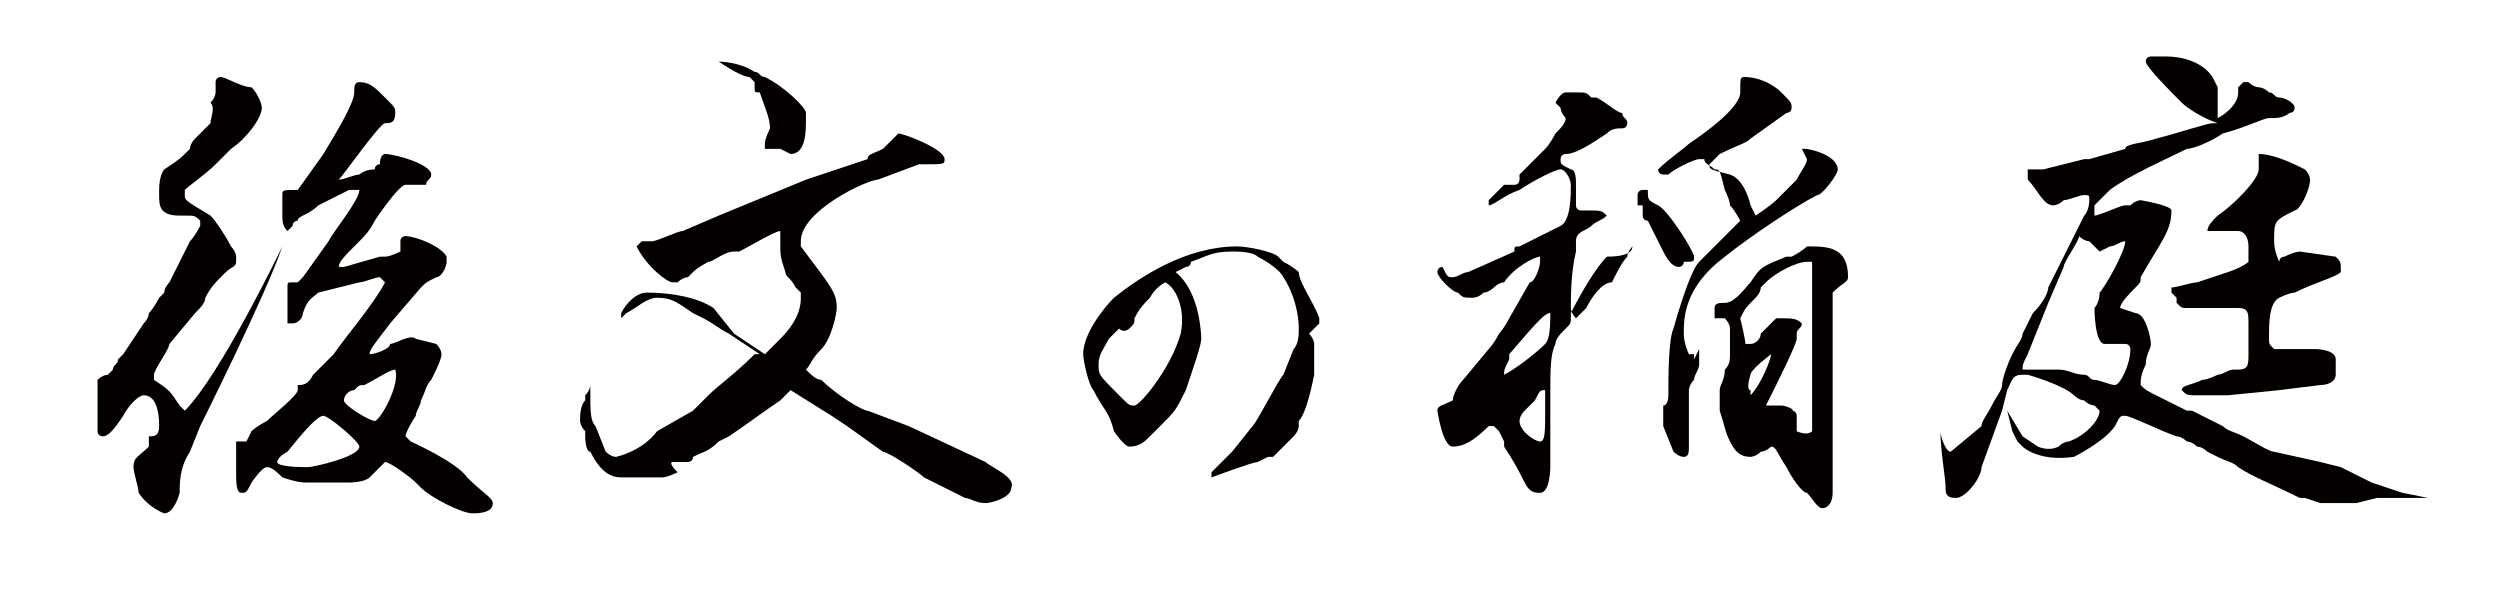
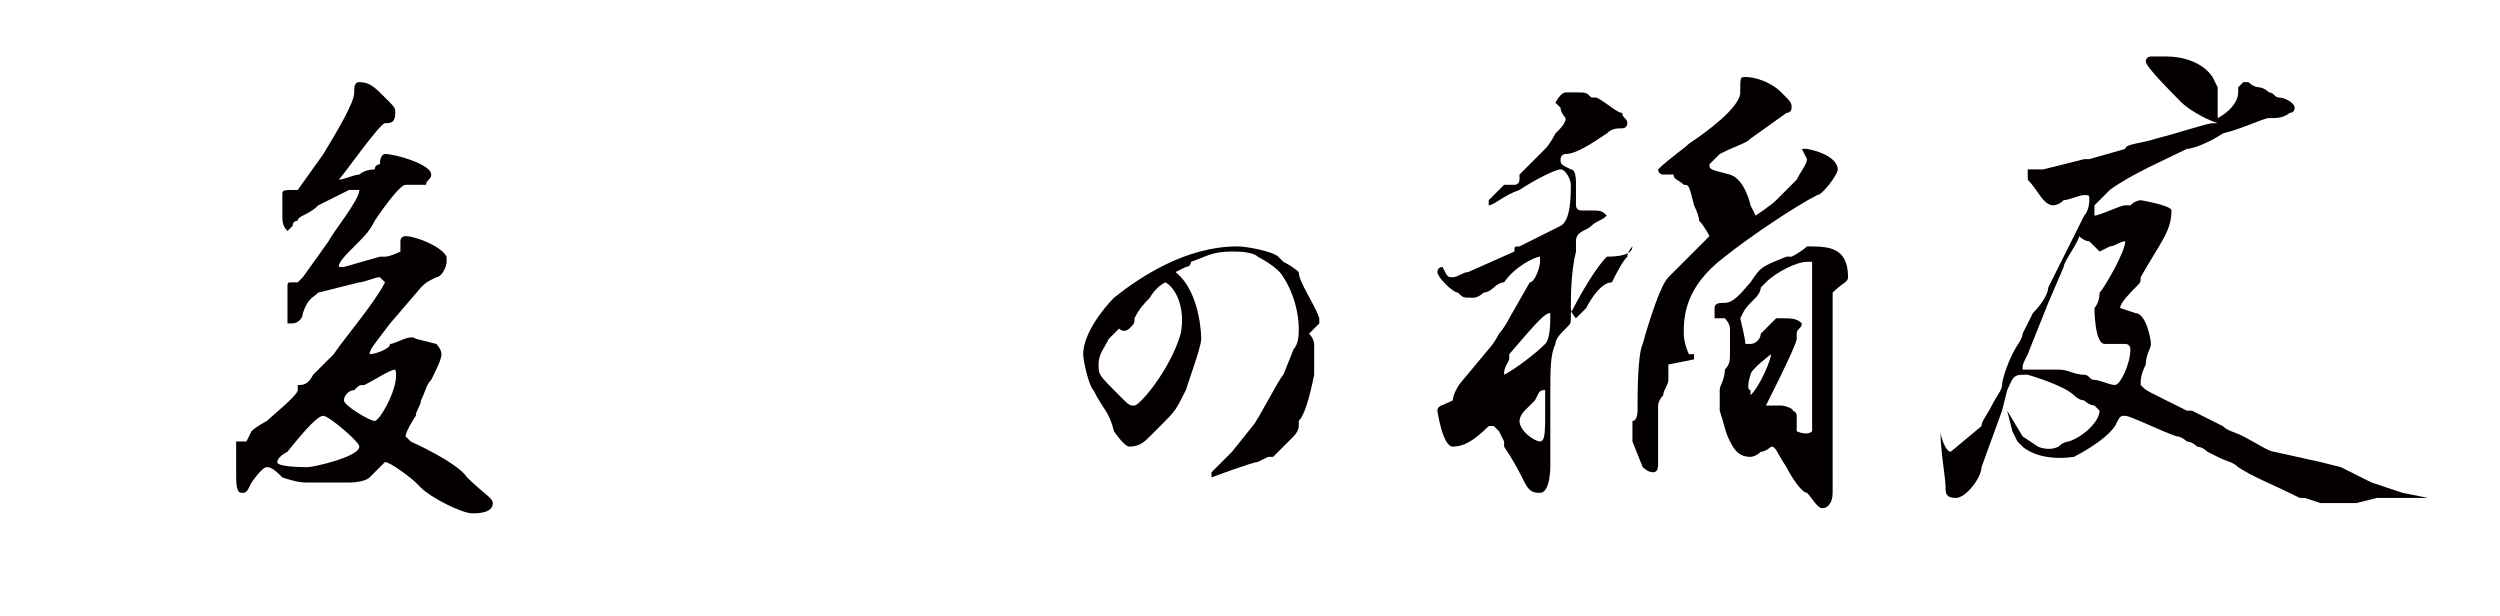
<svg xmlns="http://www.w3.org/2000/svg" version="1.1" id="レイヤー_1" x="0px" y="0px" viewBox="0 0 48.7 12" style="enable-background:new 0 0 48.7 12;" xml:space="preserve">
  <style type="text/css">
	.st0{fill:#040000;}
</style>
  <g>
    <path class="st0" d="M9.1,9.3L9.1,9.3C8.9,9,8,8.6,8,8.6C7.9,8.5,7.9,8.5,7.9,8.5c0,0,0-0.1,0.2-0.4c0-0.1,0.1-0.2,0.1-0.3   c0.1-0.2,0.1-0.3,0.2-0.4l0,0c0.1-0.2,0.2-0.4,0.2-0.5c0-0.1-0.1-0.2-0.1-0.2l0,0c0,0-0.4-0.1-0.4-0.1C8,6.5,7.7,6.7,7.6,6.7   C7.6,6.8,7.3,6.9,7.2,6.9c0,0,0,0,0,0c0-0.1,0.1-0.2,0.4-0.6l0.6-0.7c0.1-0.1,0.1-0.1,0.3-0.2l0,0c0.1,0,0.2-0.2,0.2-0.3   c0,0,0-0.1,0-0.1C8.6,4.8,8.1,4.6,7.9,4.6c0,0-0.1,0-0.1,0.1c0,0,0,0.1,0,0.1c0,0,0,0,0,0c0,0,0,0,0,0.1c0,0-0.2,0.1-0.3,0.1   c0,0-0.1,0-0.1,0L6.7,5.2l-0.1,0C6.6,5.1,6.7,5,7,4.7c0.1-0.1,0.2-0.2,0.3-0.4C7.5,4,7.8,3.6,7.9,3.6c0,0,0.1,0,0.2,0   c0.1,0,0.1,0,0.2,0l0,0l0,0c0-0.1,0.1-0.1,0.1-0.2C8.4,3.2,7.7,3,7.5,3c0,0-0.1,0-0.1,0.2c0,0,0,0,0,0c0,0-0.1,0-0.1,0.1   C7.1,3.3,7,3.4,7,3.4c-0.1,0-0.3,0.1-0.4,0.1c0,0,0,0,0,0c0.1-0.1,0.8-1.1,0.9-1.1l0,0c0.1,0,0.2,0,0.2-0.2c0-0.1,0-0.1-0.2-0.3   l0,0C7.3,1.7,7.2,1.6,7,1.6c-0.1,0-0.1,0.1-0.1,0.2C6.9,2,6.6,2.5,6.3,3L5.8,3.7l0,0C5.5,3.7,5.5,3.7,5.5,3.8c0,0,0,0.1,0,0.1   c0,0.1,0,0.1,0,0.1v0.2c0,0.1,0,0.2,0.1,0.3l0,0l0.1-0.1l0,0c0,0,0,0,0,0c0,0,0-0.1,0.1-0.1c0-0.1,0.2-0.1,0.4-0.3l0.6-0.3   c0,0,0.1,0,0.2,0c0,0,0,0,0,0c0,0.2-0.5,0.8-0.6,1L5.9,5.4l0,0l0,0c0,0-0.1,0.1-0.1,0.1c0,0,0,0,0,0c0,0-0.1,0-0.1,0   c-0.1,0-0.1,0-0.1,0.1l0,0l0,0c0,0,0,0.2,0,0.3c0,0.1,0,0.3,0,0.4l0,0l0.1,0l0,0c0.1,0,0.2-0.1,0.2-0.2C6,5.8,6.1,5.8,6.2,5.7   L7,5.5c0.1,0,0.3-0.1,0.4-0.1c0,0,0,0,0.1,0.1c0,0,0,0,0,0C7.3,5.9,6.7,6.6,6.5,6.9L6.1,7.3l0,0C6,7.5,5.9,7.5,5.8,7.5l0,0v0   c0,0,0,0,0,0c0,0,0,0.1,0,0.1c0,0.1-0.5,0.5-0.6,0.6c0,0-0.2,0.1-0.3,0.2L4.8,8.6c0,0,0,0-0.1,0c0,0,0,0-0.1,0l0,0l0,0   c0,0.1,0,0.1,0,0.4c0,0,0,0,0,0.1c0,0.1,0,0.1,0,0.1c0,0.2,0,0.4,0.1,0.4c0.1,0,0.1,0,0.2-0.2l0,0v0c0,0,0.2-0.3,0.3-0.3   c0.1,0,0.2,0.1,0.3,0.2C5.8,9.4,5.9,9.4,6,9.4l0.8,0c0,0,0.3,0,0.4-0.1c0,0,0.1-0.1,0.1-0.1c0.1-0.1,0.2-0.2,0.2-0.2   c0.1,0,0.5,0.3,0.6,0.4c0,0,0.1,0.1,0.1,0.1C8.4,9.7,9,10,9.2,10c0,0,0,0,0,0c0,0,0,0,0,0c0.1,0,0.4,0,0.4-0.2   C9.6,9.7,9.4,9.6,9.1,9.3C9.2,9.3,9.1,9.3,9.1,9.3z M7.3,8.2c-0.1,0-0.6-0.3-0.6-0.4c0-0.1,0.1-0.2,0.2-0.2C7,7.5,7,7.5,7.1,7.5   l0,0c0.2-0.1,0.5-0.3,0.6-0.3c0,0,0,0,0,0C7.8,7.5,7.4,8.2,7.3,8.2z M5.6,8.8L5.6,8.8C6,8.3,6.2,8.1,6.3,8.1C6.4,8.1,7,8.6,7,8.7   c0,0.2-0.9,0.4-1,0.4C5.9,9.1,5.4,9.1,5.4,9C5.4,9,5.4,8.9,5.6,8.8z" />
-     <path class="st0" d="M5.5,4.8c0,0-1.2,2.5-1.9,3.2c0,0-0.1-0.1-0.1-0.1C3.3,7.6,3.3,7.6,3,7.4l0,0c0,0,0-0.1,0-0.1   c0-0.1,0.3-0.5,0.3-0.6l0.5-0.6C3.9,6,4,5.9,4,5.8c0.1-0.2,0.2-0.3,0.3-0.4c0,0,0,0,0.1-0.1c0.1-0.1,0.2-0.1,0.2-0.2l0,0l0,0   c0,0,0-0.1,0-0.1c0-0.1-0.1-0.2-0.1-0.2C4.4,4.6,4.2,4.3,4.1,4.2l0,0C3.6,3.9,3.6,3.9,3.6,3.8c0,0,0,0,0-0.1C3.7,3.6,4,3.4,4.2,3.2   c0.1-0.1,0.3-0.3,0.3-0.3c0.3-0.2,0.6-0.6,0.6-0.8c0-0.1-0.1-0.3-0.2-0.4C4.7,1.7,4.4,1.5,4.3,1.5c0,0-0.1,0-0.1,0.1c0,0,0,0,0,0.1   c0,0,0,0.1,0,0.1c0,0,0,0.1-0.1,0.2C4.2,2.1,4.1,2.3,4.1,2.4c0,0-0.2,0.2-0.3,0.3C3.7,2.8,3.7,2.9,3.7,2.9C3.5,3.1,3.5,3.1,3.2,3.3   l0,0c0,0-0.1,0.1-0.1,0.4l0,0.1l0,0c0,0.2,0,0.4,0.4,0.4l0.1,0c0.2,0,0.2,0,0.3,0.1c0,0.1,0,0.1,0,0.1c0,0,0,0,0,0l0,0l0,0   c0,0-0.1,0.2-0.2,0.3c0,0,0,0,0,0L3.3,5.5c0,0-0.1,0.1-0.1,0.2c0,0-0.1,0.1-0.1,0.1c0,0-0.1,0.2-0.2,0.3C2.9,6.2,2.8,6.3,2.8,6.3   L2.4,6.9c0,0,0,0-0.1,0.1c0,0.1-0.1,0.1-0.1,0.2l0,0c0,0-0.1,0.1-0.1,0.1C2,7.3,1.9,7.4,1.9,7.4l0,0c0,0,0,0.2,0,0.3   c0,0.1,0,0.1,0,0.2c0,0.1,0,0.4,0,0.5l0,0c0,0.1,0.1,0.1,0.1,0.1c0.1,0,0.2-0.1,0.4-0.4c0.1-0.2,0.3-0.4,0.4-0.4   c0.3,0,0.3,0.5,0.3,0.6c0,0.2-0.1,0.2-0.2,0.2l0,0l0,0c0,0,0,0,0,0.1c0,0,0,0.1,0,0.1C2.7,8.9,2.6,8.9,2.6,9.1   c0,0.1,0.1,0.4,0.1,0.5C2.9,9.9,3.2,10,3.2,10c0.2,0,0.3-0.4,0.3-0.4c0-0.2,0-0.5,0.2-0.8l0.2-0.5C3.9,8.3,5.2,5.7,5.5,4.8L5.5,4.8   z" />
-     <path class="st0" d="M14.6,1.5L14.6,1.5c0.1,0.1,0.1,0.1,0.1,0.1c0,0,0,0.1,0,0.1c0,0.1,0,0.1,0.1,0.1C14.9,2.1,15,2.3,15,2.5   c0,0-0.1,0.2-0.1,0.3l0,0l0,0c0,0,0,0,0,0c0,0,0,0,0,0.1c0,0,0.1,0,0.2,0c0,0,0.1,0,0.1,0c0,0,0.2,0.1,0.2,0.1   c0.2,0,0.3-0.2,0.3-0.6c0,0,0-0.1,0-0.2c0-0.1-0.4-0.5-0.8-0.7c-0.1,0-0.1-0.1-0.2-0.1C14.4,1.2,14,1.2,14,1.2l-0.2,0l0.2,0   C14.3,1.4,14.5,1.5,14.6,1.5z" />
-     <path class="st0" d="M19.2,9L19.2,9l-1.5-0.7L16.9,8c-0.1,0-0.6-0.3-0.9-0.6c-0.1,0-0.2-0.1-0.3-0.2c0.1-0.1,0.1-0.2,0.3-0.4   c0.2-0.2,0.3-0.7,0.3-0.8c0-0.3-0.1-0.4-0.7-1.2l0,0c0,0,0-0.1,0-0.1c0-0.6,1.3-1.2,1.5-1.2l0.8-0.3l0.1,0c0.4,0,0.4,0,0.4-0.1   c0-0.2-0.8-0.5-0.9-0.5c0,0-0.1,0.1-0.2,0.2c0,0-0.1,0.1-0.1,0.1C17,3,16.9,3,16.9,3.1l-1.2,0.4l-1.7,0.7l-0.7,0.3   c-0.1,0-0.5,0.2-0.6,0.2c0,0-0.1,0-0.1,0l-0.1,0l-0.1,0.1l0,0c0.2,0.4,0.6,0.7,0.7,0.7c0,0,0,0,0.1,0c0,0,0.1-0.1,0.2-0.1   c0,0,0.1-0.1,0.1-0.1c0.1-0.1,0.3-0.2,0.3-0.2c0.1,0,0.3-0.2,0.5-0.2c0,0,0.1,0,0.1,0c0.2-0.1,0.7-0.4,0.8-0.4c0,0,0,0,0,0.1l0,0.1   c0,0.3,0,0.3,0.1,0.6c0,0.1,0.1,0.1,0.2,0.3l0.1,0.1c0,0.1,0,0.1,0,0.1c0,0.1,0,0.4-0.4,0.8c-0.1,0.1-0.2,0.2-0.3,0.3l0,0   c0,0,0,0,0,0c-0.3-0.2-0.6-0.4-0.6-0.4L13.9,6c-0.3-0.2-0.8-0.3-1.3-0.3c-0.2,0-0.4,0.2-0.5,0.4l0,0.1l0.1-0.1   c0.2-0.1,0.4-0.3,0.6-0.3c0.3,0,0.4,0.1,0.7,0.3l0.2,0.1c0.2,0.1,0.3,0.2,0.5,0.3l0.6,0.4l-0.1,0c-0.4,0.4-0.7,0.6-0.9,0.8   c-0.1,0.1-0.2,0.2-0.2,0.2c0,0,0,0,0,0l0,0v0c-0.1,0.1-0.1,0.1-0.1,0.1l-0.7,0.4C12.5,8.8,12,8.9,12,8.9c-0.1,0-0.2-0.1-0.2-0.1   c0,0-0.2-0.5-0.2-0.5l0,0c-0.1-0.1-0.1-0.3-0.1-0.6V7.5l0,0c0,0,0,0.1-0.1,0.2c0,0,0,0.1,0,0.1c-0.1,0.1-0.1,0.3-0.1,0.4   c0,0,0,0.1,0.1,0.2c0,0,0,0.1,0,0.1c0,0,0,0.3,0.1,0.3c0.2,0.4,0.4,0.5,0.6,0.5c0,0,0.2,0,0.3,0c0.1,0,0.2,0,0.2,0c0,0,0.2,0,0.3,0   c0,0,0.1,0,0.3-0.1C13,9,13.1,9,13.1,9c0,0,0.1,0,0.2,0c0.1,0,0.1,0,0.1,0c0,0,0.1,0,0.1-0.1c0.2-0.1,0.3-0.1,0.5-0.3   c0,0,0.2-0.1,0.2-0.1c0.3-0.2,0.7-0.5,1-0.7c0.1-0.1,0.2-0.2,0.2-0.2l0.8,0.5l0.3,0.2l0.7,0.5c0.1,0,0.7,0.4,0.8,0.5l0.8,0.4l0,0   c0.1,0,0.2,0.1,0.4,0.1c0.1,0,0.5-0.1,0.5-0.3C19.8,9.3,19.3,9.1,19.2,9z" />
-     <path class="st0" d="M33.6,5L33.6,5c0.5-0.4,1.4-1,1.8-1.2c0.1,0,0.4-0.4,0.4-0.5c0-0.1-0.1-0.3-0.6-0.4l-0.1,0l0.1,0.2   c0,0.1-0.1,0.2-0.2,0.4l-0.4,0.4c-0.1,0.1-0.4,0.3-0.4,0.3c0,0,0,0-0.1-0.2c0,0-0.1-0.5-0.4-0.6c-0.4-0.1-0.4-0.1-0.4-0.2   c0,0,0.1-0.1,0.2-0.2l0,0c0.4-0.2,0.5-0.2,0.6-0.3l0.7-0.5c0,0,0.1,0,0.1-0.1l0,0l0,0c0-0.1,0-0.1-0.2-0.3   c-0.2-0.2-0.5-0.3-0.7-0.3c-0.1,0-0.1,0-0.1,0.3l0,0c0,0.3-0.7,0.8-1,1l0,0l0,0c-0.1,0.1-0.4,0.3-0.6,0.5l0,0l0,0   c0,0.1,0.1,0.1,0.1,0.1c0,0,0,0,0.1,0c0.1-0.1,0.5-0.3,0.6-0.3c0,0,0.1,0,0.1,0c0,0.1,0.1,0.1,0.2,0.2c0.1,0,0.1,0,0.2,0.4   c0,0,0.1,0.2,0.1,0.3c0.1,0.1,0.2,0.3,0.2,0.3c0,0-0.1,0.1-0.2,0.2c0,0-0.1,0.1-0.1,0.1l-0.5,0.5c-0.2,0.2-0.5,1.3-0.5,1.3   c-0.1,0.2-0.1,1-0.1,1.2c0,0,0,0.1,0,0.1l0,0c0,0,0,0.2-0.1,0.2l0,0c0,0,0,0.2,0,0.4c0,0,0.2,0.5,0.2,0.5l0,0c0,0,0.1,0.1,0.2,0.1   c0.1,0,0.1-0.1,0.1-0.2c0,0,0-0.1,0-0.2c0-0.1,0-0.2,0-0.2c0,0,0-0.1,0-0.1c0-0.1,0-0.1,0-0.2c0-0.1,0-0.3,0-0.4c0,0,0-0.1,0.1-0.2   c0-0.1,0.1-0.2,0.1-0.3c0,0,0-0.1,0-0.1c0,0,0-0.1,0-0.1c0,0,0,0,0-0.1C33,7,33,7,33,7c0,0,0,0,0-0.1l0,0l0,0c0,0-0.1,0-0.1,0   c0,0-0.1-0.2-0.1-0.4v0C32.8,6.2,32.8,5.6,33.6,5z" />
+     <path class="st0" d="M33.6,5L33.6,5c0.5-0.4,1.4-1,1.8-1.2c0.1,0,0.4-0.4,0.4-0.5c0-0.1-0.1-0.3-0.6-0.4l-0.1,0l0.1,0.2   c0,0.1-0.1,0.2-0.2,0.4l-0.4,0.4c-0.1,0.1-0.4,0.3-0.4,0.3c0,0,0,0-0.1-0.2c0,0-0.1-0.5-0.4-0.6c-0.4-0.1-0.4-0.1-0.4-0.2   c0,0,0.1-0.1,0.2-0.2l0,0c0.4-0.2,0.5-0.2,0.6-0.3l0.7-0.5c0,0,0.1,0,0.1-0.1l0,0l0,0c0-0.1,0-0.1-0.2-0.3   c-0.2-0.2-0.5-0.3-0.7-0.3c-0.1,0-0.1,0-0.1,0.3l0,0c0,0.3-0.7,0.8-1,1l0,0l0,0c-0.1,0.1-0.4,0.3-0.6,0.5l0,0l0,0   c0,0.1,0.1,0.1,0.1,0.1c0,0,0,0,0.1,0c0,0,0.1,0,0.1,0c0,0.1,0.1,0.1,0.2,0.2c0.1,0,0.1,0,0.2,0.4   c0,0,0.1,0.2,0.1,0.3c0.1,0.1,0.2,0.3,0.2,0.3c0,0-0.1,0.1-0.2,0.2c0,0-0.1,0.1-0.1,0.1l-0.5,0.5c-0.2,0.2-0.5,1.3-0.5,1.3   c-0.1,0.2-0.1,1-0.1,1.2c0,0,0,0.1,0,0.1l0,0c0,0,0,0.2-0.1,0.2l0,0c0,0,0,0.2,0,0.4c0,0,0.2,0.5,0.2,0.5l0,0c0,0,0.1,0.1,0.2,0.1   c0.1,0,0.1-0.1,0.1-0.2c0,0,0-0.1,0-0.2c0-0.1,0-0.2,0-0.2c0,0,0-0.1,0-0.1c0-0.1,0-0.1,0-0.2c0-0.1,0-0.3,0-0.4c0,0,0-0.1,0.1-0.2   c0-0.1,0.1-0.2,0.1-0.3c0,0,0-0.1,0-0.1c0,0,0-0.1,0-0.1c0,0,0,0,0-0.1C33,7,33,7,33,7c0,0,0,0,0-0.1l0,0l0,0c0,0-0.1,0-0.1,0   c0,0-0.1-0.2-0.1-0.4v0C32.8,6.2,32.8,5.6,33.6,5z" />
    <path class="st0" d="M35.2,4.8c0,0-0.1,0.1-0.3,0.2C34.9,5,34.8,5,34.8,5l0,0c-0.5,0.2-0.5,0.2-0.7,0.5c-0.1,0.1-0.3,0.4-0.5,0.4   c-0.1,0-0.2,0-0.2,0.1c0,0,0,0.1,0,0.2l0,0h0c0,0,0,0,0.1,0c0,0,0.1,0,0.1,0c0,0,0.1,0.1,0.1,0.2c0,0,0,0.2,0,0.3   c0,0.1,0,0.1,0,0.2c0,0.1,0,0.2-0.1,0.3c0,0.2-0.1,0.3-0.1,0.4c0,0,0,0,0,0.2c0,0.1,0,0.2,0,0.2c0.1,0.3,0.1,0.4,0.2,0.6   c0.1,0.2,0.2,0.3,0.4,0.3c0,0,0.1,0,0.2-0.1c0.1,0,0.2-0.1,0.2-0.1c0.1,0,0.1,0.1,0.3,0.4c0.1,0.2,0.3,0.5,0.4,0.5   c0.1,0.1,0.2,0.3,0.3,0.3c0.1,0,0.2-0.1,0.2-0.3V8.9l0-0.9c0-0.1,0-0.3,0-0.5c0-0.1,0-0.2,0-0.3c0,0,0-0.1,0-0.1c0-0.1,0-0.2,0-0.3   c0-0.1,0-0.2,0-0.4c0-0.2,0-0.3,0-0.4c0-0.1,0-0.2,0-0.3C35.9,5.5,36,5.5,36,5.4C36,4.8,35.6,4.8,35.2,4.8z M35.3,8.4   C35.3,8.4,35.3,8.5,35.3,8.4c-0.1,0.1-0.3,0-0.3,0c0,0,0,0,0-0.1c0-0.1,0-0.1,0-0.2c0,0,0-0.1-0.1-0.1C35,8,34.8,7.9,34.7,7.9l0,0   h-0.1c0,0-0.1,0-0.1,0c0,0-0.1,0-0.1,0c0,0,0,0,0,0c0,0,0.1-0.2,0.1-0.2c0.1-0.2,0.5-1,0.5-1.1c0,0,0-0.1,0-0.1   c0-0.1,0.1-0.1,0.1-0.2l0,0l0,0c-0.1-0.1-0.2-0.1-0.4-0.1l-0.1,0l0,0c0,0-0.1,0.1-0.1,0.1c0,0-0.1,0.1-0.1,0.1c0,0,0,0-0.1,0.1   c0,0.1-0.1,0.2-0.2,0.2c0,0,0,0-0.1,0c0-0.1-0.1-0.5-0.1-0.5C34,6,34,6,34.2,5.8l0,0c0,0,0.1-0.1,0.1-0.2c0,0,0.1-0.1,0.1-0.1   c0.2-0.2,0.6-0.4,0.8-0.4c0,0,0.1,0,0.1,0c0,0,0,0.1,0,0.7v0.9c0,0,0,0.1,0,0.1c0,0.1,0,0.3,0,0.4L35.3,8.4z M34.1,7.3   c0-0.1,0.4-0.4,0.4-0.4c0,0,0,0,0,0c0,0.1-0.2,0.6-0.4,0.8h0c0,0,0,0,0-0.1C34,7.6,34.1,7.3,34.1,7.3z" />
-     <path class="st0" d="M32.7,5.2C32.7,5.2,32.8,5.2,32.7,5.2c0.1,0,0.1-0.1,0.1-0.1c0.2,0,0.2,0,0.2-0.1c0-0.1-0.5-0.9-0.7-1   c-0.2-0.1-0.2-0.1-0.2-0.3l0,0l0,0c0,0-0.1,0-0.1,0c-0.1,0-0.1,0.1-0.1,0.1c0,0,0,0.1,0,0.2C32,4,32,4,32,4c0,0,0,0.1,0,0.1   c0,0,0,0.1,0,0.1c0,0,0,0.1,0.1,0.1l0.3,0.6C32.5,5.1,32.6,5.2,32.7,5.2z" />
    <path class="st0" d="M31.8,4.8c0,0-0.1,0.1-0.1,0.2c-0.1,0.1-0.2,0.3-0.3,0.5C31.2,5.5,31,5.8,30.9,6c-0.1,0.1-0.2,0.2-0.2,0.2   c0,0,0,0,0,0c0,0-0.1-0.1-0.1-0.2c0-0.2,0-0.7,0.1-1.1c0,0,0,0,0-0.1c0,0,0,0,0-0.1c0-0.2,0.2-0.2,0.3-0.3l0,0   c0.1-0.1,0.2-0.1,0.3-0.2l0,0V4.2l0,0c-0.1-0.1-0.1-0.1-0.4-0.1l-0.1,0c0,0-0.1,0-0.1-0.1c0,0,0-0.1,0-0.2c0-0.1,0-0.2,0-0.2   c0-0.1,0-0.3-0.1-0.3c-0.2-0.1-0.2-0.1-0.2-0.2c0,0,0-0.1,0.1-0.1C30.7,3,31,2.8,31.3,2.6c0.1-0.1,0.2-0.1,0.3-0.1l0,0   c0.1,0,0.1-0.1,0.1-0.1c0-0.1-0.1-0.1-0.1-0.2c-0.1,0-0.3-0.2-0.5-0.3C31,1.9,31,1.9,31,1.9c-0.1-0.1-0.1-0.1-0.3-0.1   c0,0-0.1,0-0.1,0c-0.1,0-0.1,0-0.1,0c-0.1,0-0.2,0.2-0.2,0.2l0,0l0,0c0,0,0,0,0.1,0.1c0,0.1,0.1,0.2,0.1,0.2c0,0.1-0.1,0.2-0.2,0.3   c0,0-0.1,0.2-0.2,0.3c-0.1,0.1-0.1,0.1-0.1,0.1c0,0-0.2,0.2-0.3,0.3c-0.1,0.1-0.1,0.1-0.1,0.1c0,0,0,0,0,0.1c0,0,0,0.1-0.1,0.1   c0,0,0,0-0.1,0c0,0-0.1,0-0.1,0c0,0,0,0-0.1,0.1c-0.1,0.1-0.2,0.2-0.2,0.2l0,0V4l0,0c0.1,0,0.3-0.2,0.6-0.3   c0.3-0.2,0.7-0.4,0.8-0.4c0.1,0,0.2,0.2,0.2,0.3c0,0.2,0,0.7-0.2,0.8l-0.8,0.4c-0.1,0-0.1,0-0.1,0.1l-0.9,0.4   c-0.1,0-0.2,0.1-0.3,0.1c-0.1,0-0.1,0-0.2-0.2l0,0l0,0c-0.1,0-0.1,0.1-0.1,0.1c0,0.1,0.3,0.4,0.4,0.4l0,0c0.1,0.1,0.1,0.1,0.3,0.1   c0,0,0.1,0,0.2-0.1c0.1,0,0.2-0.1,0.2-0.1c0,0,0.1-0.1,0.2-0.1C29.5,5.2,29.9,5,30,5c0,0,0,0,0,0.1c0,0.1-0.1,0.4-0.2,0.4l-0.4,0.7   c0,0-0.1,0.2-0.2,0.3c-0.1,0.2-0.2,0.3-0.2,0.3l-0.5,0.6l0,0c-0.1,0.1-0.2,0.3-0.2,0.4l0,0c-0.2,0.1-0.3,0.1-0.3,0.2   c0,0,0.1,0.7,0.3,0.7c0.2,0,0.4-0.1,0.7-0.4l0.1,0c0.1,0.1,0.1,0.1,0.1,0.1c0,0,0,0,0,0c0,0,0.1,0.2,0.1,0.2c0,0,0,0,0,0.1   c0.2,0.3,0.3,0.5,0.4,0.7l0,0c0.1,0.2,0.2,0.2,0.3,0.2c0.2,0,0.2-0.5,0.2-0.5c0-0.1,0-0.2,0-0.3c0-0.2,0-0.5,0-0.6c0,0,0-0.1,0-0.1   c0,0,0,0,0-0.1c0,0,0-0.1,0-0.1c0-0.1,0-0.1,0-0.2c0-0.5,0-0.8,0.1-1c0-0.1,0.1-0.2,0.2-0.3h0v0l0,0c0.1-0.1,0.1-0.1,0.1-0.2   c0,0,0,0,0-0.1c0.2-0.4,0.5-0.9,0.7-1.1l0,0C31.7,5,31.8,4.9,31.8,4.8L31.8,4.8z M29.7,8L29.7,8c0,0,0.1-0.1,0.2-0.2   C30,7.6,30,7.6,30.1,7.6c0,0.1,0,0.1,0,0.3l0,0.1c0,0.4,0,0.6-0.1,0.6c-0.1,0-0.4-0.2-0.4-0.4C29.6,8.2,29.6,8.1,29.7,8z M30.2,6.1   c0,0.2,0,0.5-0.1,0.6c-0.2,0.2-0.6,0.5-0.8,0.6l0,0c0-0.1,0-0.1,0.1-0.3l0-0.1C30,6.2,30.1,6.1,30.2,6.1   C30.2,6.1,30.2,6.1,30.2,6.1z" />
    <path class="st0" d="M25.7,6.3c0,0,0-0.1,0-0.1c-0.1-0.3-0.4-0.7-0.4-0.9l0,0c0,0-0.1-0.1-0.3-0.2c0,0-0.1-0.1-0.1-0.1   c-0.1-0.1-0.6-0.2-0.8-0.2c-1,0-1.9,0.6-2.4,1c-0.2,0.2-0.6,0.7-0.6,1.1c0,0.1,0.1,0.6,0.2,0.7c0.2,0.4,0.3,0.4,0.4,0.8l0,0   c0,0,0.2,0.3,0.3,0.3c0.2,0,0.3-0.1,0.4-0.2c0,0,0,0,0.1-0.1c0,0,0.1-0.1,0.1-0.1c0.3-0.3,0.3-0.3,0.5-0.7L23.3,7   c0,0,0.1-0.3,0.1-0.4c0,0,0-0.9-0.5-1.3c0,0,0,0,0,0c0,0,0.2-0.1,0.2-0.1c0.1,0,0.1-0.1,0.1-0.1C23.5,5,23.6,4.9,24,4.9   c0.1,0,0.4,0,0.5,0.1c0,0,0.4,0.2,0.5,0.4c0.2,0.3,0.3,0.7,0.3,1c0,0.1,0,0.3-0.1,0.4l-0.2,0.5c-0.1,0.1-0.5,0.9-0.6,1l-0.4,0.5   L24,8.8l-0.4,0.4c0,0,0,0,0,0.1c0,0,0,0,0,0c0,0,0.8-0.3,0.9-0.3c0,0,0.2-0.1,0.2-0.1c0,0,0,0,0,0c0.1,0,0.1,0,0.1,0l0,0   c0,0,0,0,0.1-0.1c0.1-0.1,0.2-0.2,0.3-0.3c0,0,0.1-0.1,0.1-0.2c0,0,0-0.1,0-0.1c0.1-0.1,0.2-0.4,0.3-0.9l0-0.1c0,0,0-0.1,0-0.2   c0-0.1,0-0.3,0-0.3c0,0,0-0.1-0.1-0.2C25.7,6.3,25.7,6.3,25.7,6.3z M22.1,7.9c-0.1,0-0.1,0-0.3-0.2c-0.4-0.4-0.4-0.4-0.4-0.6   c0-0.2,0.1-0.3,0.2-0.5c0,0,0.1-0.1,0.2-0.2C21.9,6.5,22,6.4,22,6.4c0.1-0.1,0.1-0.1,0.1-0.2c0.1-0.2,0.2-0.3,0.3-0.4l0,0   c0,0,0.1-0.2,0.3-0.3C22.9,5.6,23.1,6,23,6.5l0,0C22.8,7.2,22.2,7.9,22.1,7.9z" />
-     <path class="st0" d="M44,3L44,3L44,3c0,0,0,0.1,0,0.2c0,0.1,0,0.1,0,0.1c0,0.2-0.5,0.7-0.8,0.9c-0.1,0.1-0.2,0.2-0.2,0.3l0,0l0.1,0   l0,0c0,0,0.1,0,0.1,0c0,0,0.1,0,0.1,0c0,0,0.1,0,0.2,0c0.1,0,0.1,0,0.1,0c0.1,0,0.2,0.1,0.2,0.3c0,0.2,0,0.3,0,0.3   c0,0-0.1,0.1-0.4,0.2l-0.6,0.2c-0.1,0-0.4,0.1-0.5,0.1l0,0l0,0c0,0,0,0,0,0.1c0,0,0,0,0.1,0.1c0,0,0,0,0,0.1C42.5,6,42.5,6,42.6,6   c0.1,0,0.6,0,0.7,0c0.1,0,0.1,0,0.2,0c0,0,0.1,0,0.1,0c0.2,0,0.2,0.1,0.2,0.3c0,0,0,0.2,0,0.3c0,0.1,0,0.2,0,0.3   c0,0.2,0,0.3-0.2,0.3c0,0-0.1,0-0.1,0c-0.1,0-0.2,0.1-0.3,0.1c0,0-0.2,0.1-0.3,0.1c-0.2,0.1-0.4,0.1-0.4,0.2l0,0l0,0   c0.1,0.1,0.1,0.1,0.3,0.1v0l0.4,0l0.2,0l1-0.1l0.8-0.1c0.2,0,0.3-0.1,0.3-0.2h0l0,0c0,0,0-0.2,0-0.3c0-0.2-0.4-0.2-0.4-0.2   c-0.1,0-0.2,0-0.4,0c-0.2,0-0.3,0-0.4,0c-0.1-0.1-0.1-0.1-0.1-0.2c0-0.3,0-0.7,0.2-0.8c0,0,0.2-0.1,0.3-0.1   c0.4-0.2,0.8-0.3,0.9-0.4l0,0l0,0c0-0.2,0-0.2-0.1-0.3c0,0-0.7-0.1-0.7-0.1c0,0-0.1,0-0.3,0.1c-0.1,0-0.1,0.1-0.1,0.1   c0,0-0.1-0.2-0.1-0.4c0-0.4,0-0.4,0.4-0.6c0.1,0,0.3-0.4,0.3-0.6c0,0,0-0.1-0.1-0.2l0,0C44.7,3.2,44.3,3,44,3C44.1,3,44.1,3,44,3z" />
    <path class="st0" d="M46.8,9.6l-0.3-0.1l-0.3-0.1l-0.6-0.3L45.2,9l0,0l-0.9-0.2c-0.1,0-0.4-0.2-0.6-0.3c-0.2-0.1-0.3-0.1-0.4-0.2   l-0.6-0.3l-0.1,0L42,7.7c-0.2-0.1-0.2-0.1-0.3-0.2c0-0.1,0-0.2,0.1-0.4c0-0.2,0.1-0.3,0.1-0.4c0-0.1-0.1-0.6-0.3-0.6l0,0   c-0.3-0.1-0.3-0.1-0.3-0.1v0c0-0.1,0.2-0.3,0.3-0.4c0.1-0.1,0.1-0.1,0.1-0.2l0,0c0.4-0.7,0.6-0.9,0.6-1.3c0-0.1-0.6-0.2-0.6-0.2   c0,0-0.1,0-0.2,0.1c0,0-0.1,0-0.1,0c-0.1,0-0.5,0.2-0.6,0.2c0,0,0,0,0,0c0,0,0-0.1,0-0.2c0.1-0.1,0.3-0.3,0.3-0.3   c0.4-0.3,1.1-0.6,1.5-0.8c0.1,0,0.4-0.1,0.7-0.3c0.4-0.1,0.8-0.3,0.9-0.3c0,0,0.1,0,0.1,0c0.2,0,0.3-0.1,0.3-0.1c0,0,0.1,0,0.1-0.1   c0-0.1-0.2-0.2-0.3-0.2c-0.1,0-0.1-0.1-0.2-0.1c-0.1-0.1-0.2-0.1-0.2-0.1c0,0-0.1,0-0.2-0.1c0,0-0.1,0-0.1,0c0,0-0.1,0.1-0.1,0.1   l0,0l0,0.1c0,0.2-0.2,0.4-0.4,0.5c0,0,0,0,0,0l0,0l0,0l0,0c0-0.1,0-0.2,0-0.3c0,0,0,0,0-0.1c0,0,0-0.1,0-0.1c0-0.1,0-0.1,0-0.1   c0,0-0.1-0.2-0.1-0.2c-0.2-0.3-0.6-0.4-0.9-0.4c0,0-0.1,0-0.1,0c-0.1,0-0.2,0-0.2,0c0,0-0.1,0-0.1,0.1c0,0.1,0.5,0.6,0.7,0.8   c0,0,0,0,0,0c0.1,0.1,0.4,0.3,0.7,0.4l0,0l0,0c0,0,0,0,0,0l-0.1,0c-0.1,0-0.7,0.2-1.1,0.3c-0.3,0.1-0.6,0.1-0.6,0.2l-0.7,0.2   l-0.1,0l-0.8,0.2l-0.3,0l0,0.1l0,0.1c0.2,0.2,0.3,0.5,0.5,0.5c0,0,0.1,0,0.2-0.1c0.1,0,0.3-0.1,0.4-0.1c0.1,0,0.1,0,0.1,0.1   c0,0,0,0.2-0.1,0.3l-0.3,0.6l-0.1,0.2l-0.3,0.6c0,0.1-0.1,0.3-0.3,0.5c-0.1,0.2-0.2,0.4-0.2,0.4c0,0.1-0.1,0.2-0.2,0.4   c-0.1,0.2-0.2,0.5-0.2,0.6l0,0c0,0.1-0.1,0.2-0.2,0.4c-0.1,0.2-0.2,0.3-0.2,0.4L38,8.8L38,8.8c-0.1,0-0.2-0.3-0.2-0.4l0-0.2l0,0.2   c0,0.4,0.1,0.9,0.1,1.1c0,0.1,0,0.2,0.2,0.2c0.2,0,0.5-0.4,0.5-0.6L39,8l0.1-0.4c0.1-0.2,0.1-0.3,0.3-0.3l0.1,0   c0,0,0.7,0.2,0.9,0.4l0,0h0c0,0,0.1,0.1,0.2,0.1c0.1,0.1,0.2,0.1,0.2,0.1c0,0,0.1,0.1,0.1,0.1c0,0.2-0.3,0.5-0.6,0.6   c0,0-0.1,0-0.2,0.1c-0.2,0.1-0.4,0-0.4,0l-0.3-0.2L39.1,8l0.1,0.4l0.1,0.2l0.1,0.1c0,0,0.3,0.3,1,0.2c0,0,0.6-0.3,0.8-0.6l0,0   c0.1-0.2,0.1-0.2,0.2-0.2c0.1,0,0.7,0.3,1,0.4c0.1,0,0.2,0.1,0.2,0.1c0,0,0.1,0,0.2,0.1c0.1,0,0.2,0.1,0.2,0.1l0.2,0.1   c0.2,0.1,0.3,0.1,0.4,0.2c0.3,0.2,0.6,0.3,1.2,0.6c0,0,0.1,0,0.1,0l0.3,0.1l0.4,0l0.3,0l0.4-0.1c0,0,0,0,0,0l1,0L46.8,9.6z    M39.5,6.9l0.4-1l0.3-0.7c0-0.1,0.3-0.5,0.3-0.6c0,0,0.1,0.1,0.2,0.1c0.1,0.1,0.2,0.2,0.2,0.2c0,0,0,0,0.2-0.1   c0.1,0,0.2-0.1,0.3-0.1c0,0,0,0,0,0c0,0.2-0.4,0.9-0.5,1C40.9,5.9,40.8,6,40.8,6c0,0,0,0.7,0.2,0.7c0,0,0.1,0,0.2,0   c0.1,0,0.2,0,0.2,0c0.1,0,0.1,0.1,0.1,0.1c0,0.3-0.2,0.7-0.3,0.7c-0.1,0-0.3-0.1-0.4-0.1c-0.1,0-0.1-0.1-0.2-0.1   c-0.2,0-0.3-0.1-0.5-0.1c0,0-0.2,0-0.3,0c-0.1,0-0.3,0-0.3,0c0,0-0.1,0-0.1,0C39.4,7.1,39.4,7.1,39.5,6.9z" />
  </g>
</svg>